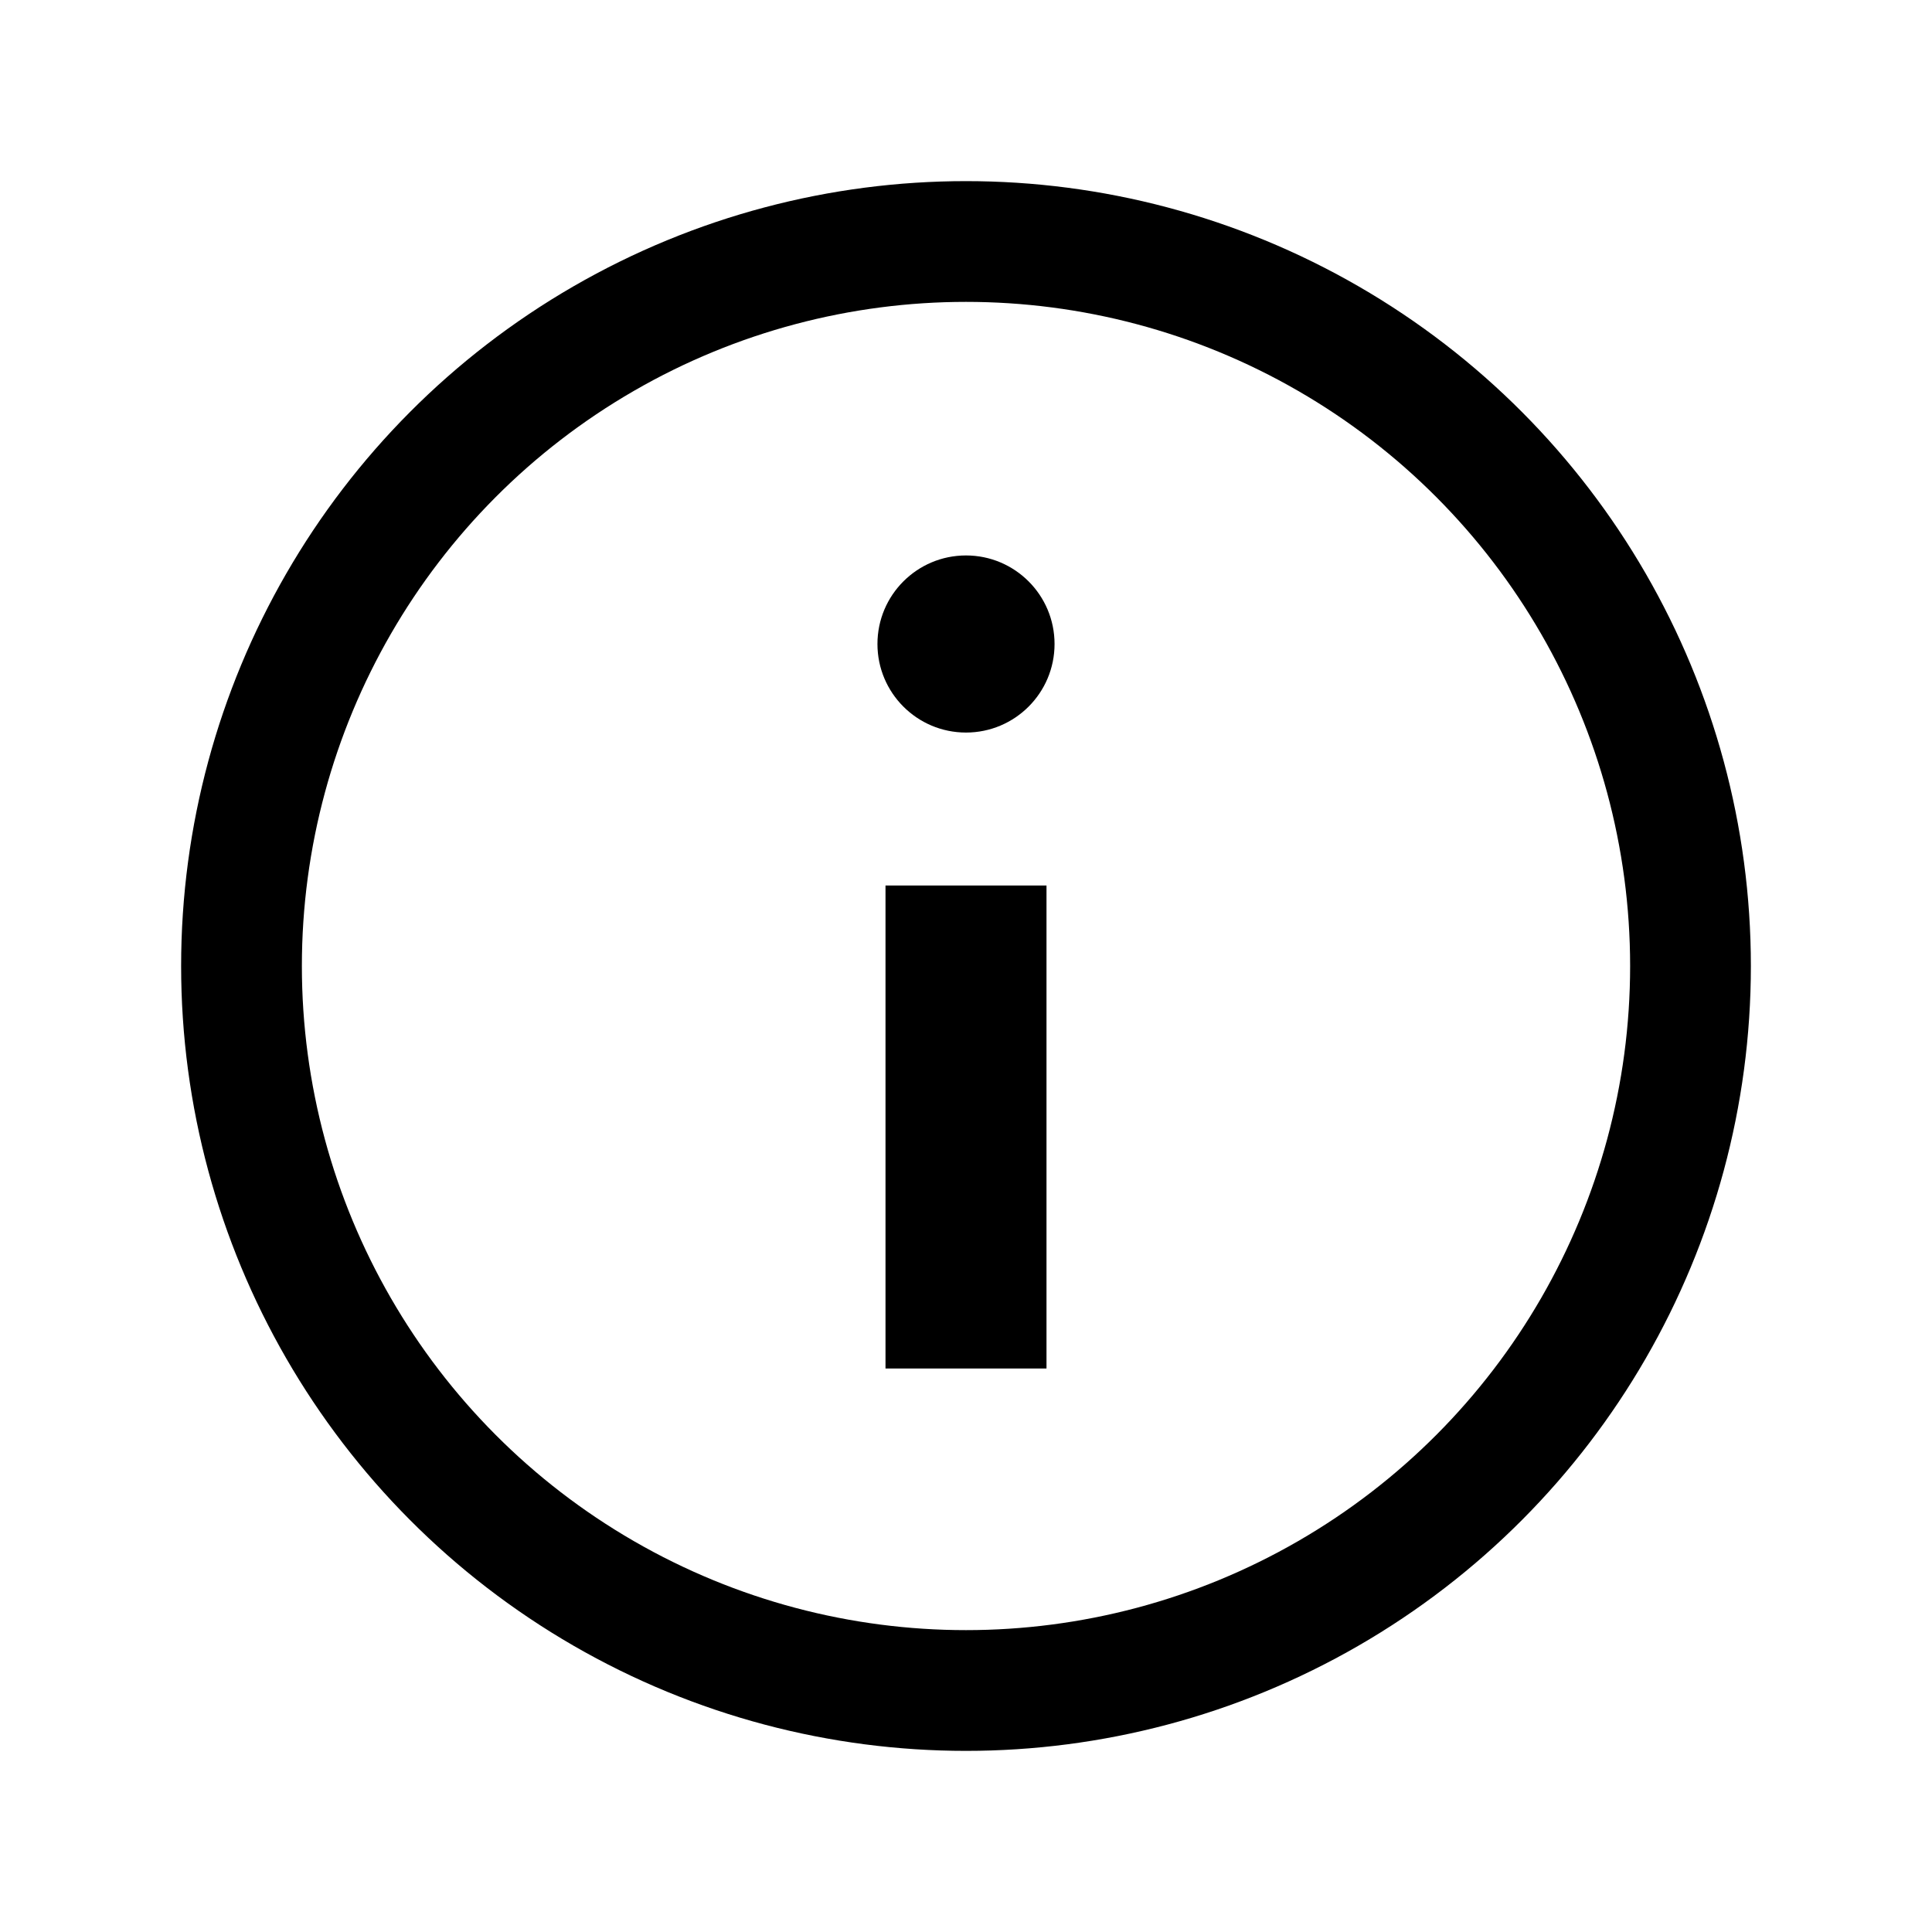
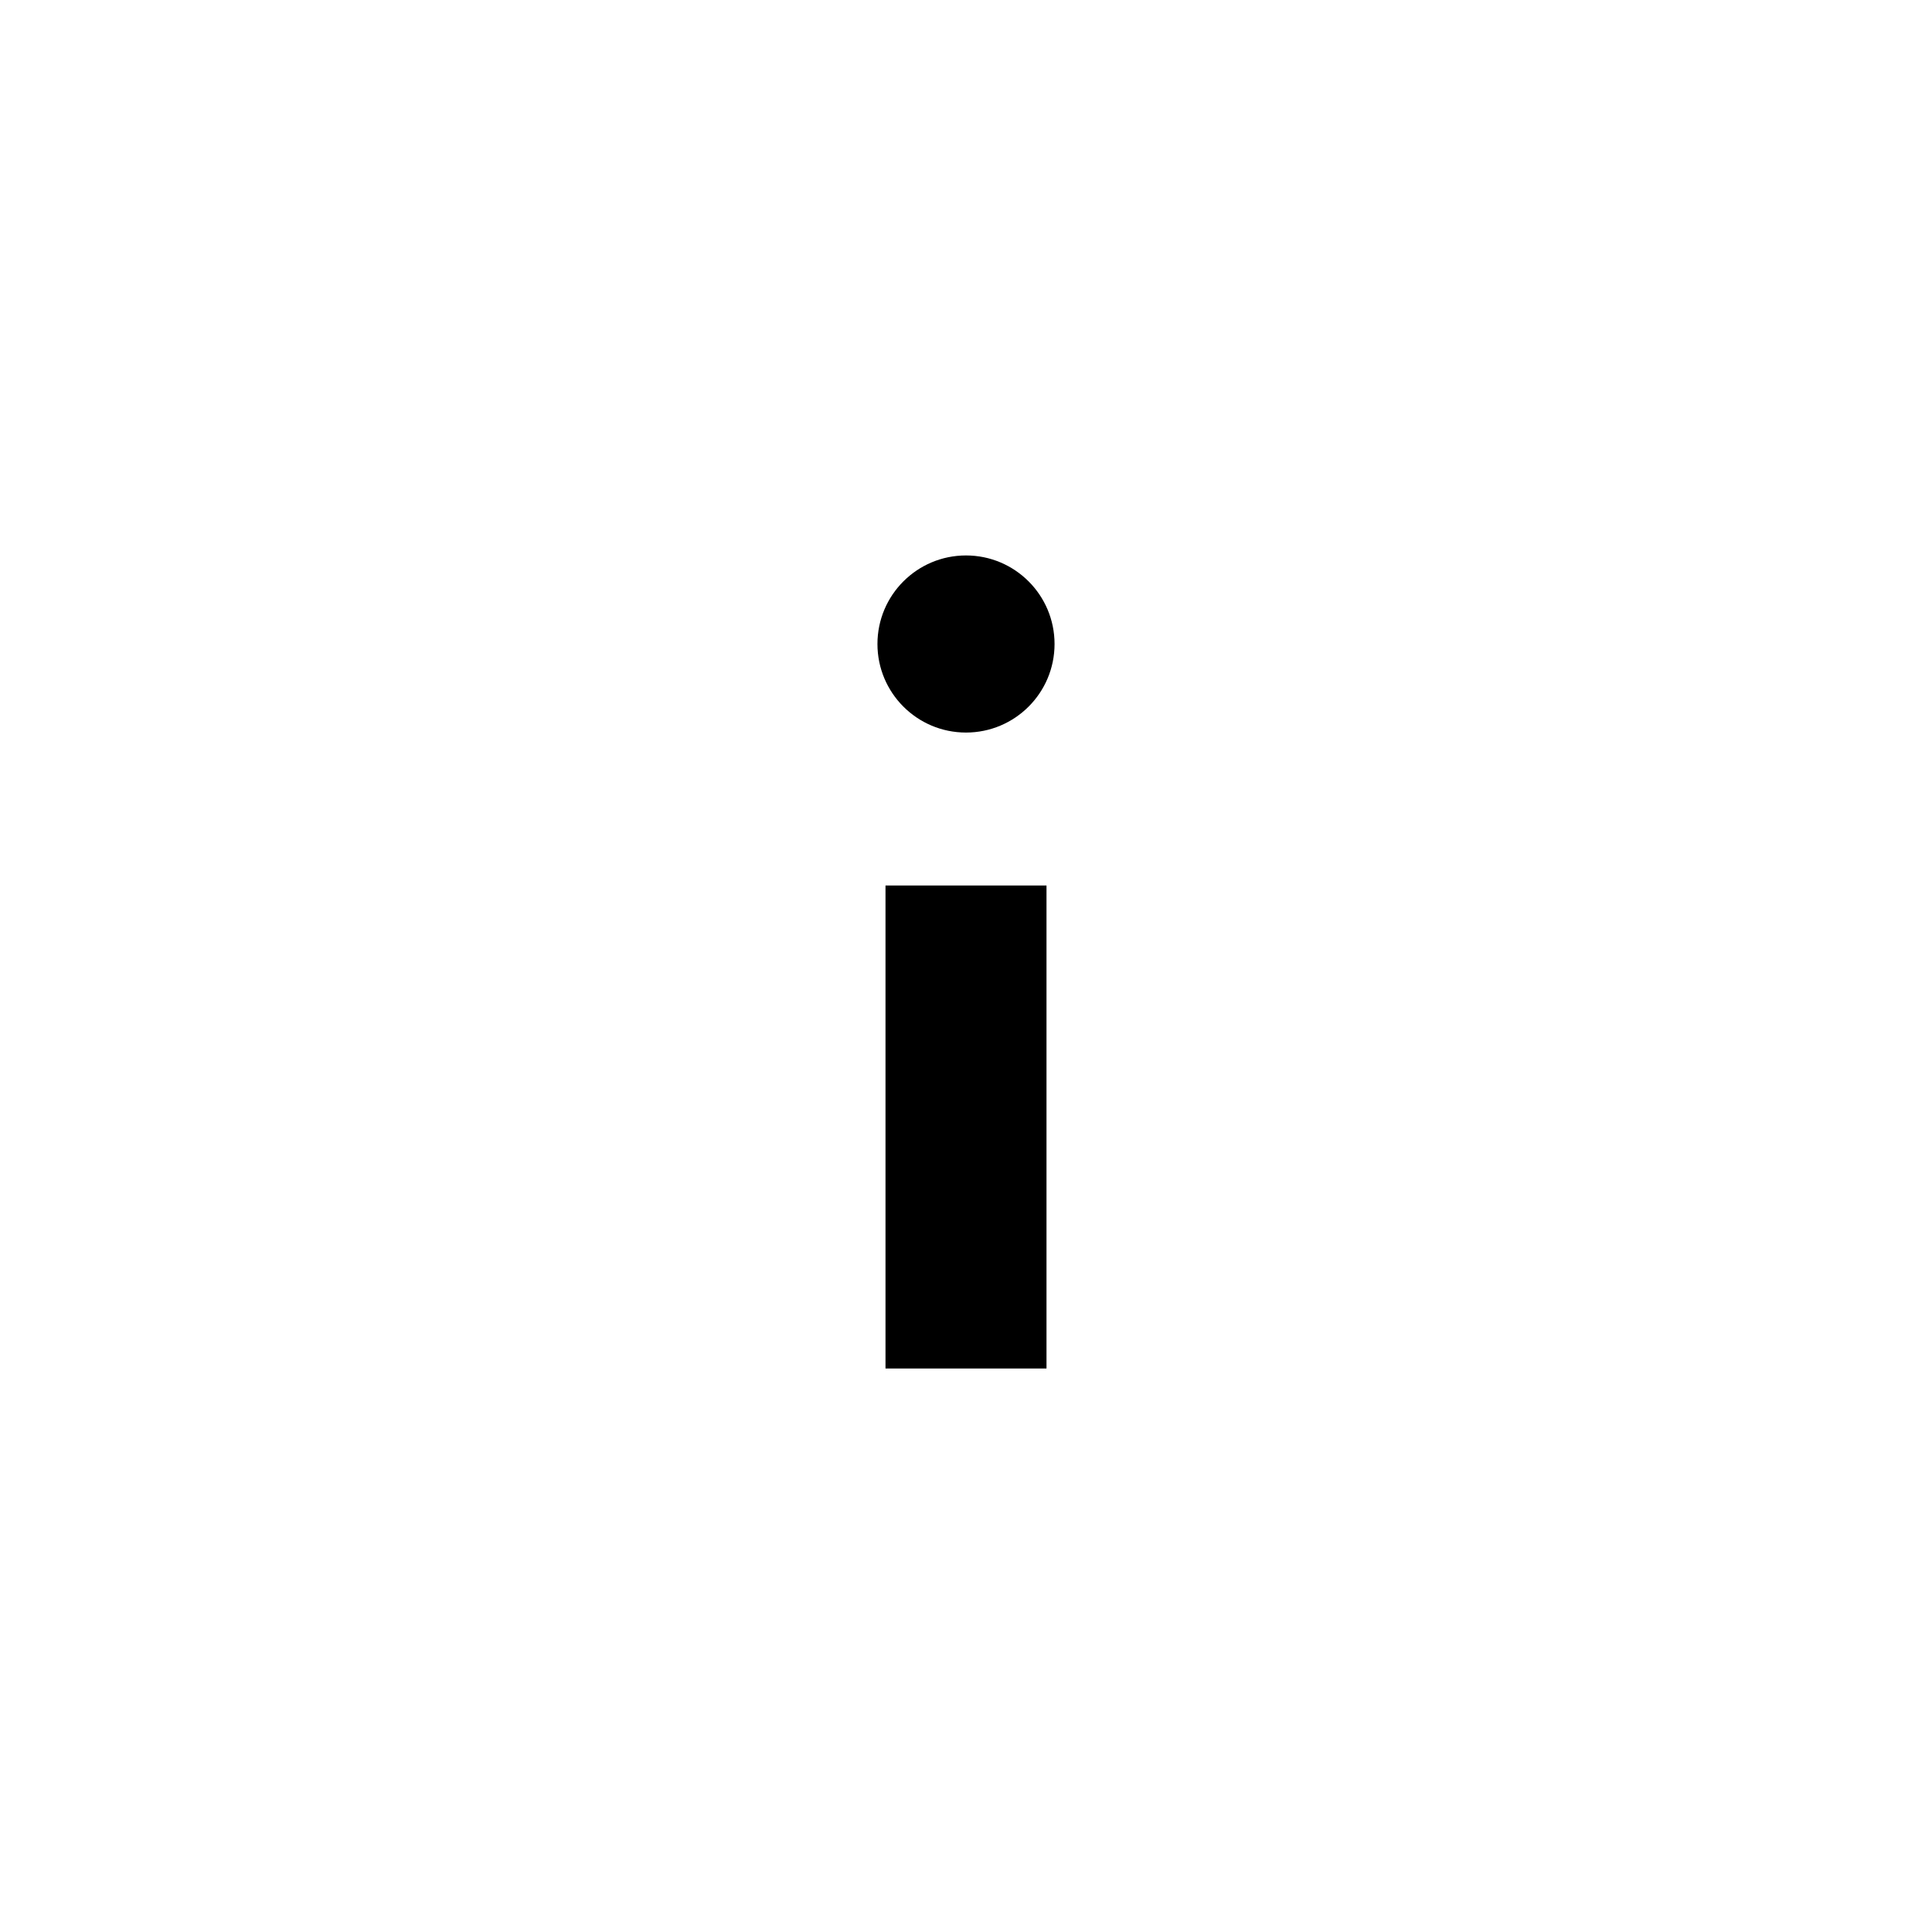
<svg xmlns="http://www.w3.org/2000/svg" viewBox="0 0 24 24" width="24" height="24">
-   <circle cx="12" cy="12" r="9" stroke="#000" stroke-width="1.5" fill="none" />
  <circle cx="12" cy="8" r="1.1" />
  <path d="M11 11v6h2v-6z" />
</svg>